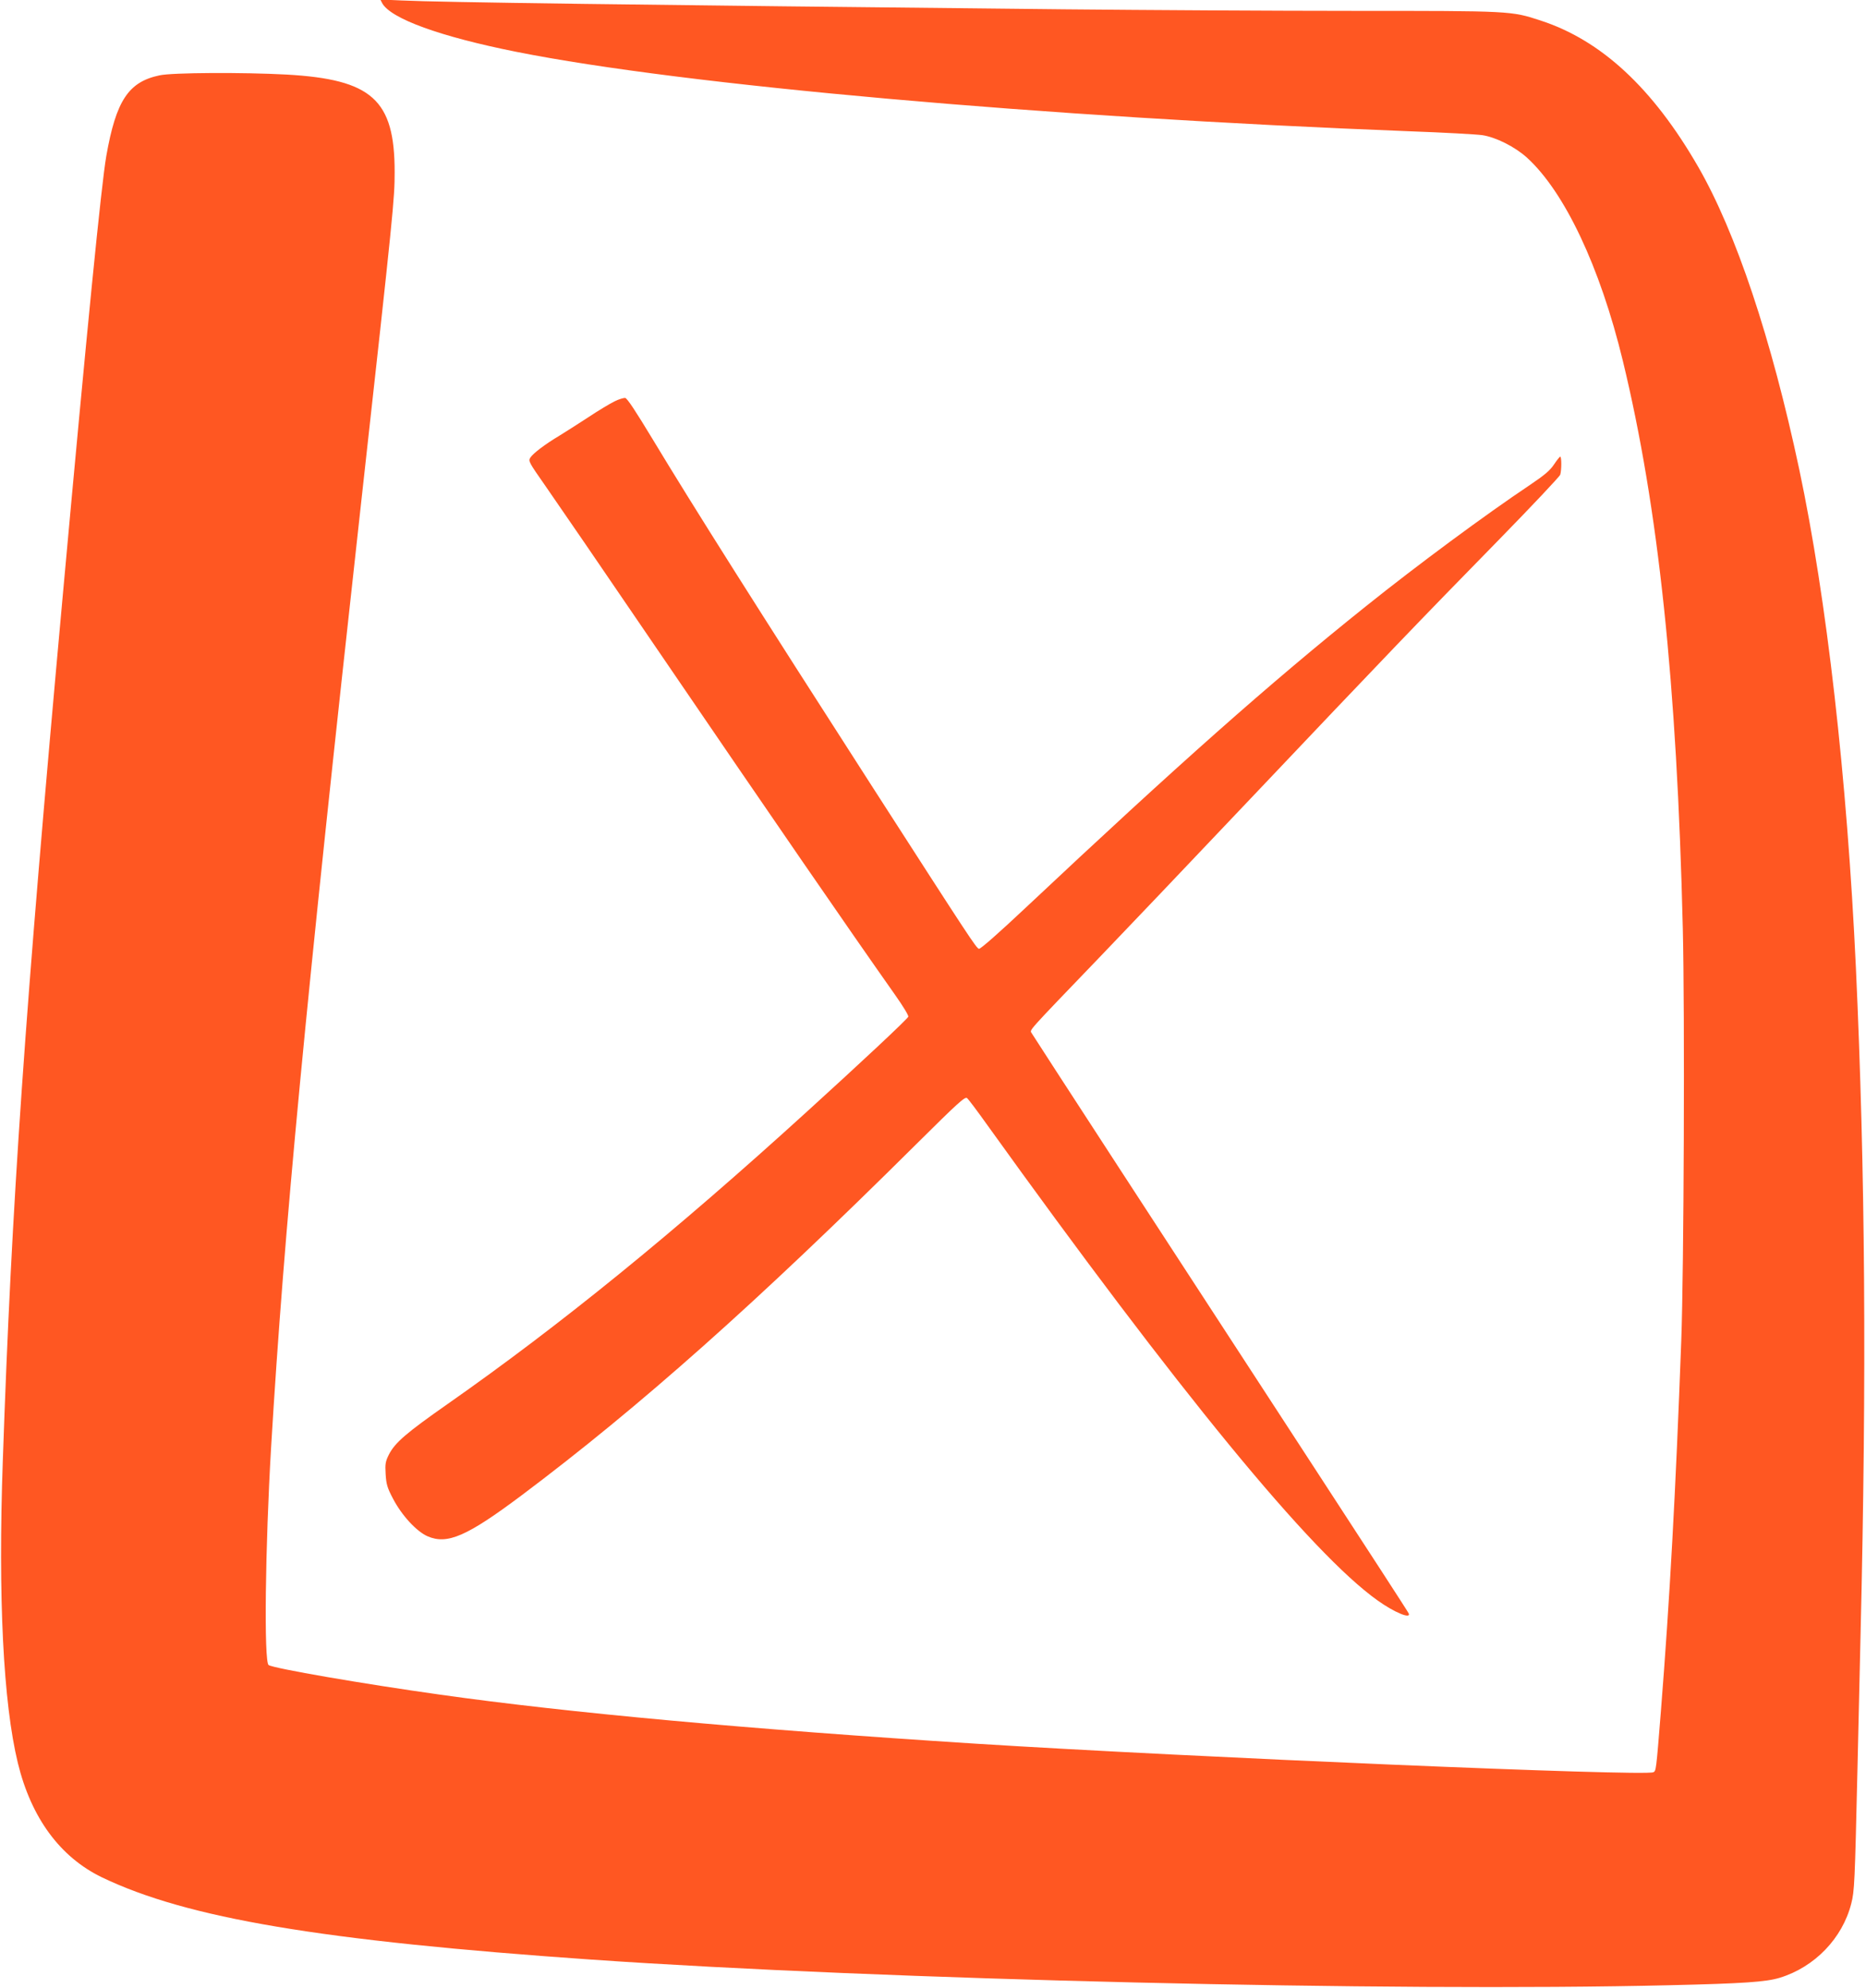
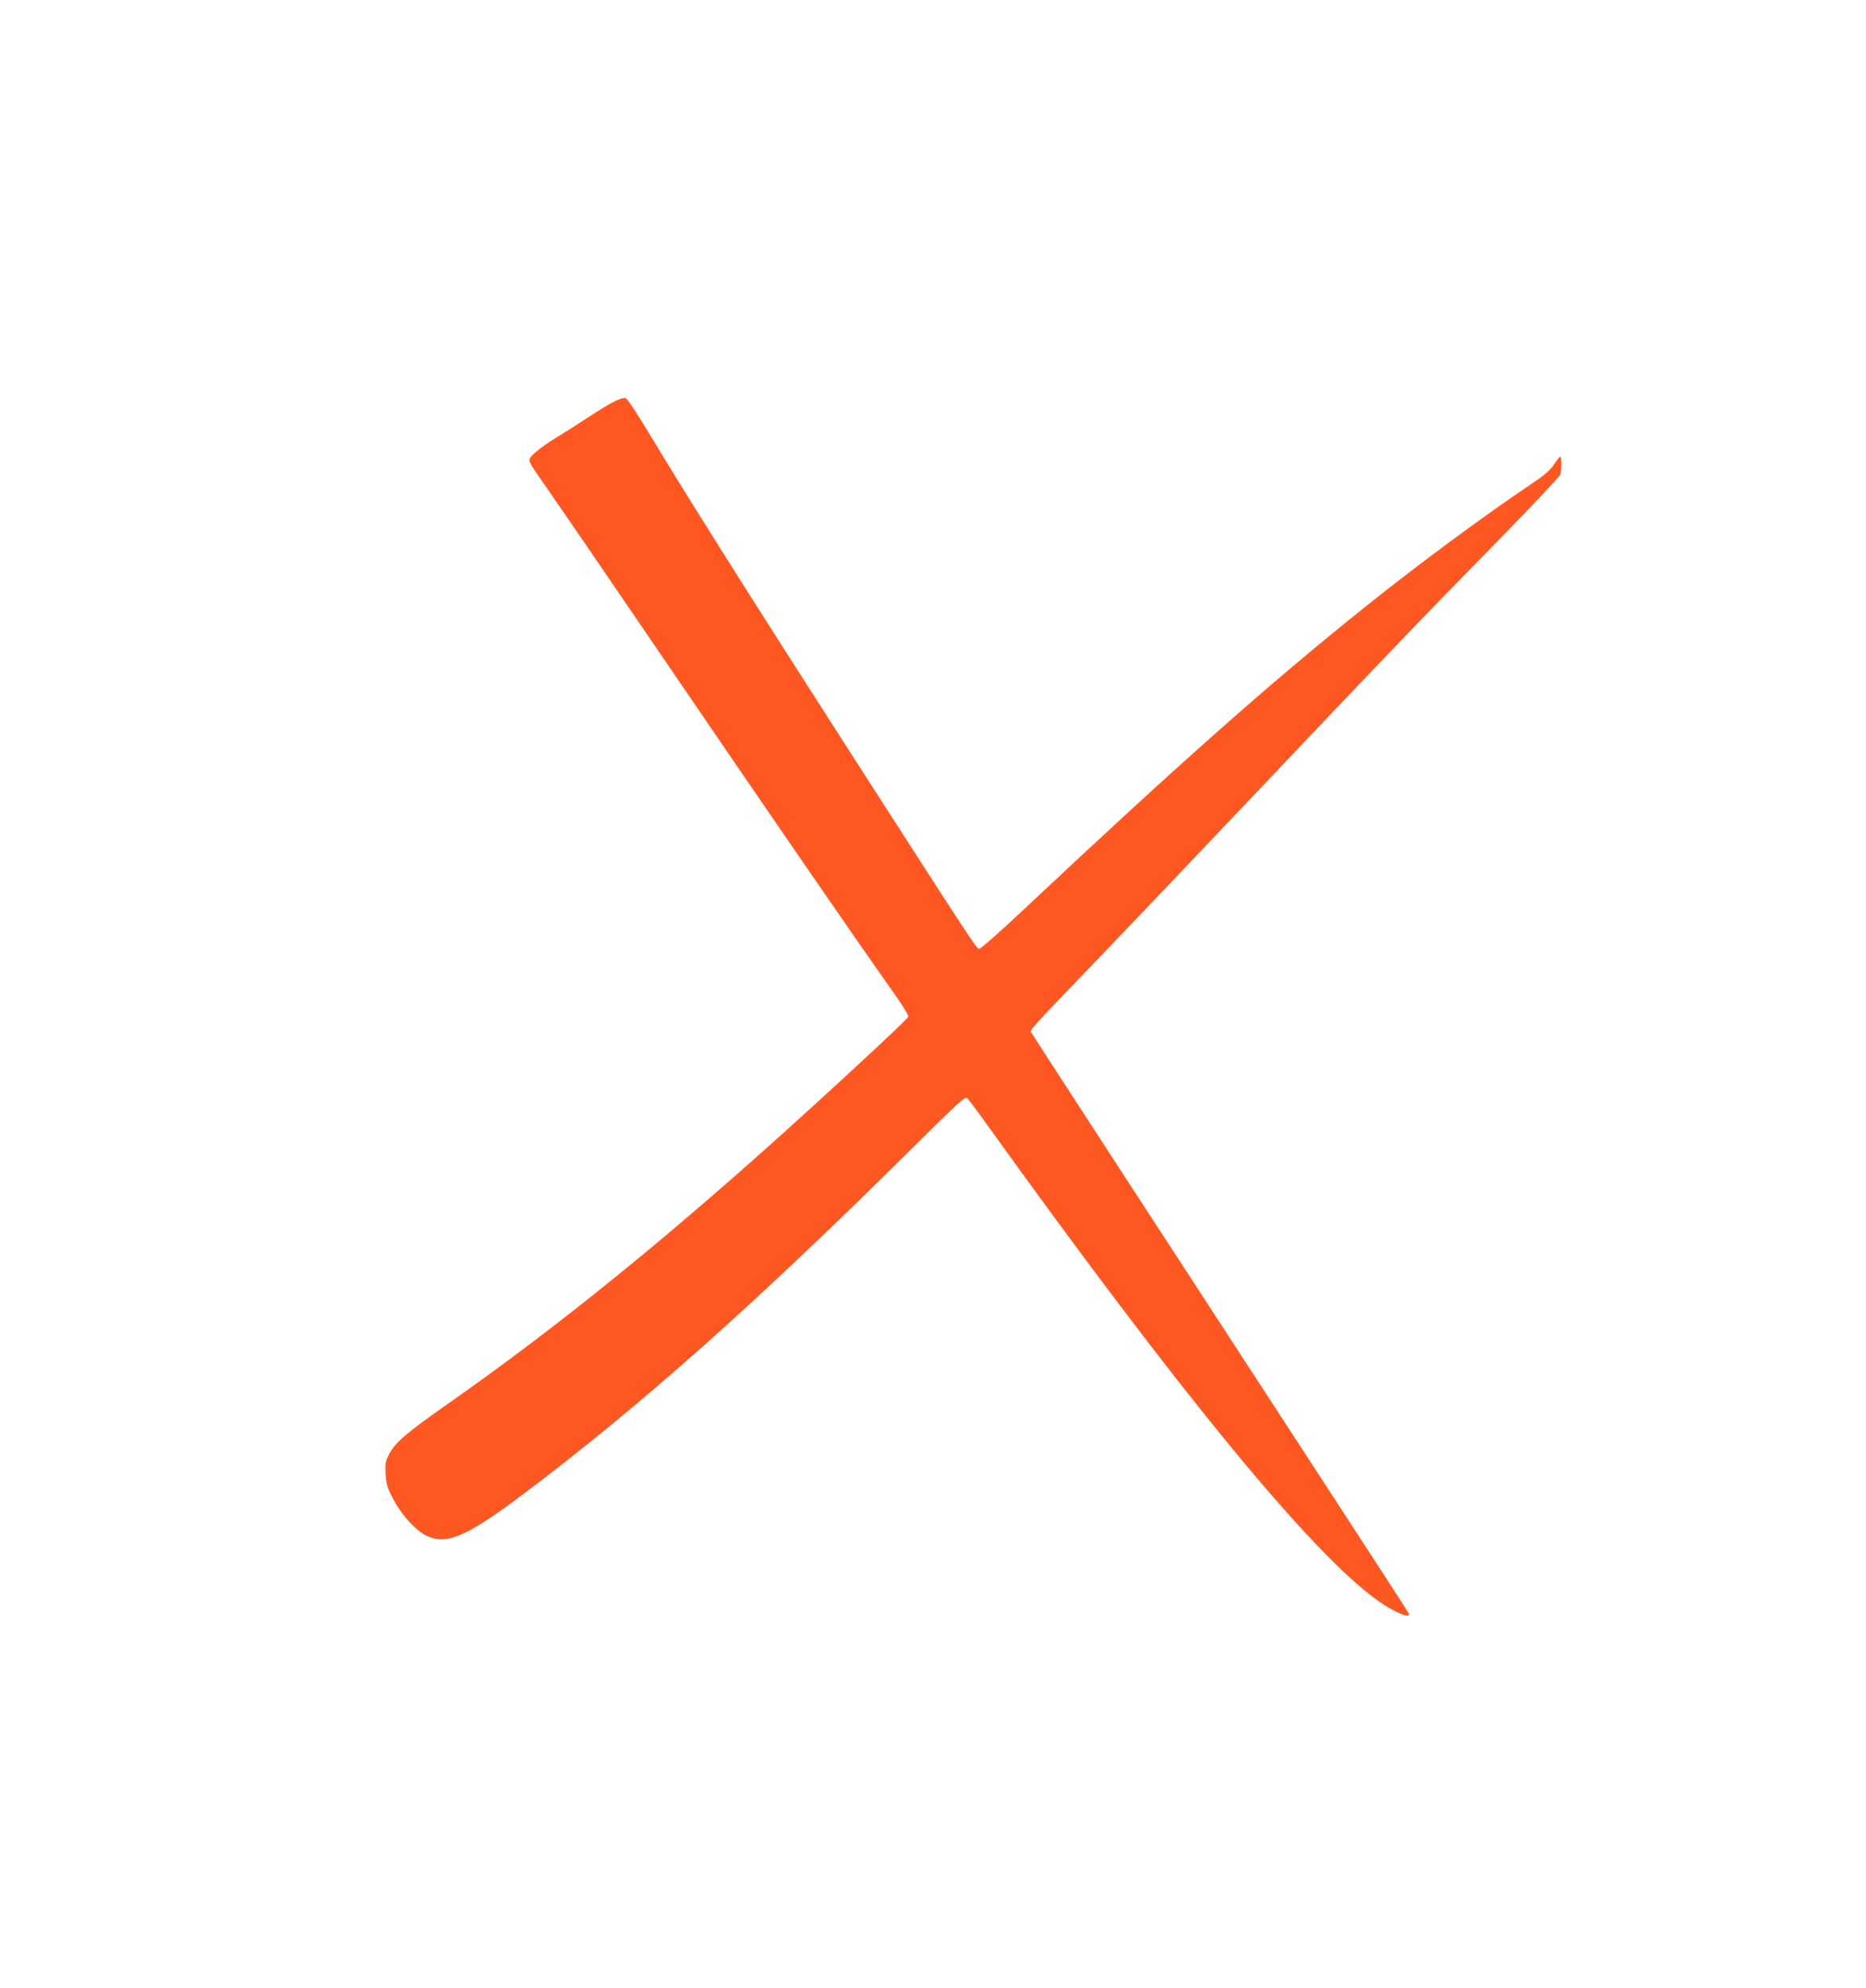
<svg xmlns="http://www.w3.org/2000/svg" version="1.0" width="1201pt" height="1280pt" viewBox="0 0 1201 1280" preserveAspectRatio="xMidYMid meet">
  <g transform="translate(0,1280) scale(0.1,-0.1)" fill="#ff5722" stroke="none">
-     <path d="M2459 12781 c54 -101 375 -217 866 -315 1080 -215 3375 -419 5745 -511 223 -8 434 -20 470 -25 87 -13 209 -74 287 -144 243 -221 471 -703 618 -1309 229 -945 348 -2072 386 -3657 13 -535 7 -2188 -10 -2650 -36 -975 -74 -1664 -131 -2385 -31 -388 -31 -385 -49 -394 -56 -27 -2965 96 -4361 184 -1460 93 -2625 199 -3450 316 -492 69 -1066 168 -1101 190 -31 18 -22 761 16 1404 85 1416 219 2821 580 6085 209 1885 215 1949 215 2124 0 464 -146 595 -696 626 -277 15 -735 13 -817 -5 -200 -42 -280 -162 -343 -520 -32 -185 -124 -1110 -279 -2817 -246 -2707 -330 -3922 -387 -5583 -31 -881 3 -1558 97 -1945 86 -353 272 -605 540 -735 549 -264 1413 -409 3150 -530 1881 -130 5145 -208 6940 -165 477 11 621 21 710 48 225 69 403 254 460 477 21 81 23 134 40 865 8 349 17 741 20 870 40 1672 30 2982 -30 4290 -57 1225 -188 2375 -365 3210 -179 841 -407 1524 -650 1946 -292 507 -624 815 -1015 942 -189 62 -188 62 -1199 62 -507 0 -1344 5 -1861 10 -2818 29 -4016 45 -4269 57 l-138 6 11 -22z" />
    <path d="M3955 10216 c-27 -13 -104 -59 -170 -103 -66 -43 -149 -96 -185 -118 -92 -55 -167 -112 -186 -140 -15 -23 -12 -28 99 -187 63 -90 381 -554 707 -1033 775 -1137 1232 -1801 1544 -2244 48 -68 85 -129 82 -136 -5 -15 -312 -302 -651 -610 -860 -783 -1590 -1376 -2315 -1884 -264 -185 -338 -248 -377 -325 -22 -44 -25 -60 -21 -125 4 -65 10 -88 47 -158 56 -108 152 -212 223 -243 127 -55 253 0 603 262 762 572 1513 1240 2542 2262 268 266 314 308 327 297 9 -7 66 -83 128 -170 1233 -1718 2087 -2759 2513 -3063 107 -77 217 -123 202 -85 -2 7 -276 429 -607 937 -908 1393 -1807 2776 -1820 2799 -12 23 -43 -11 449 501 130 135 562 589 961 1010 869 917 1085 1142 1595 1663 215 220 393 409 397 421 9 30 9 116 0 116 -4 0 -22 -23 -40 -50 -26 -39 -60 -68 -155 -132 -287 -192 -724 -515 -1057 -782 -622 -498 -1209 -1019 -2189 -1940 -168 -158 -290 -266 -300 -264 -17 3 -59 68 -680 1033 -742 1154 -1161 1817 -1422 2250 -107 177 -162 261 -175 263 -11 1 -41 -8 -69 -22z" />
  </g>
</svg>